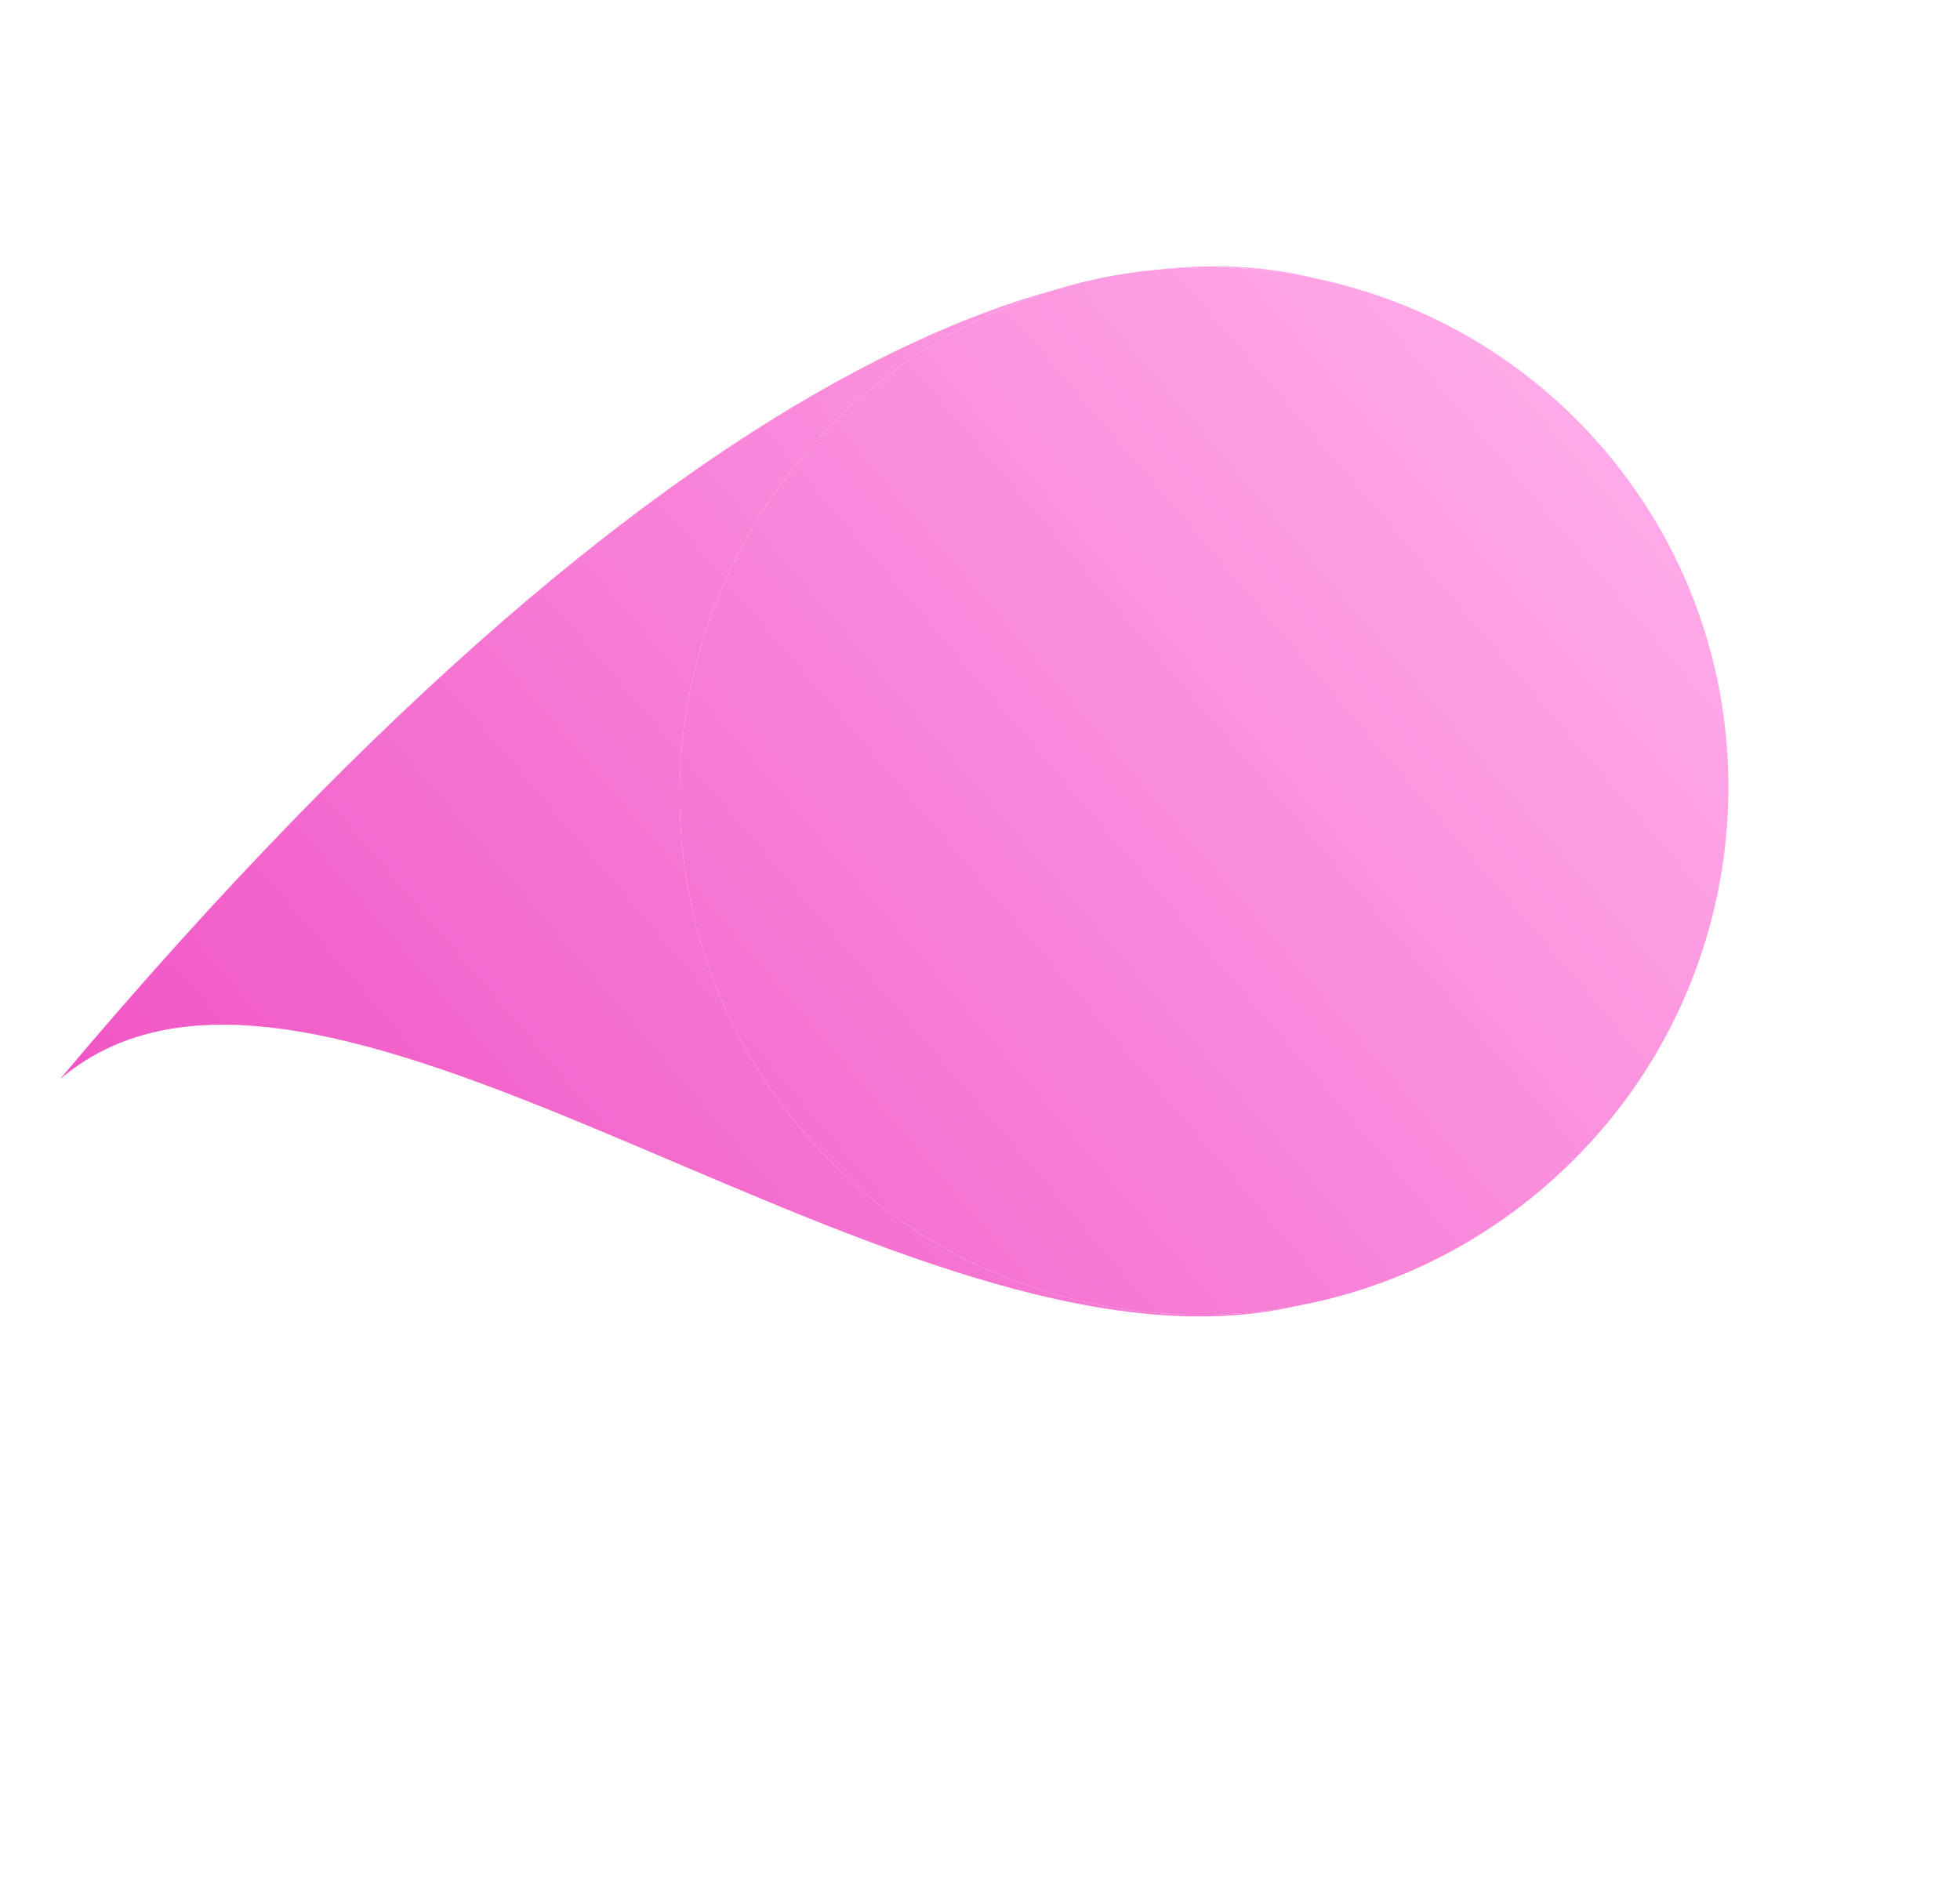
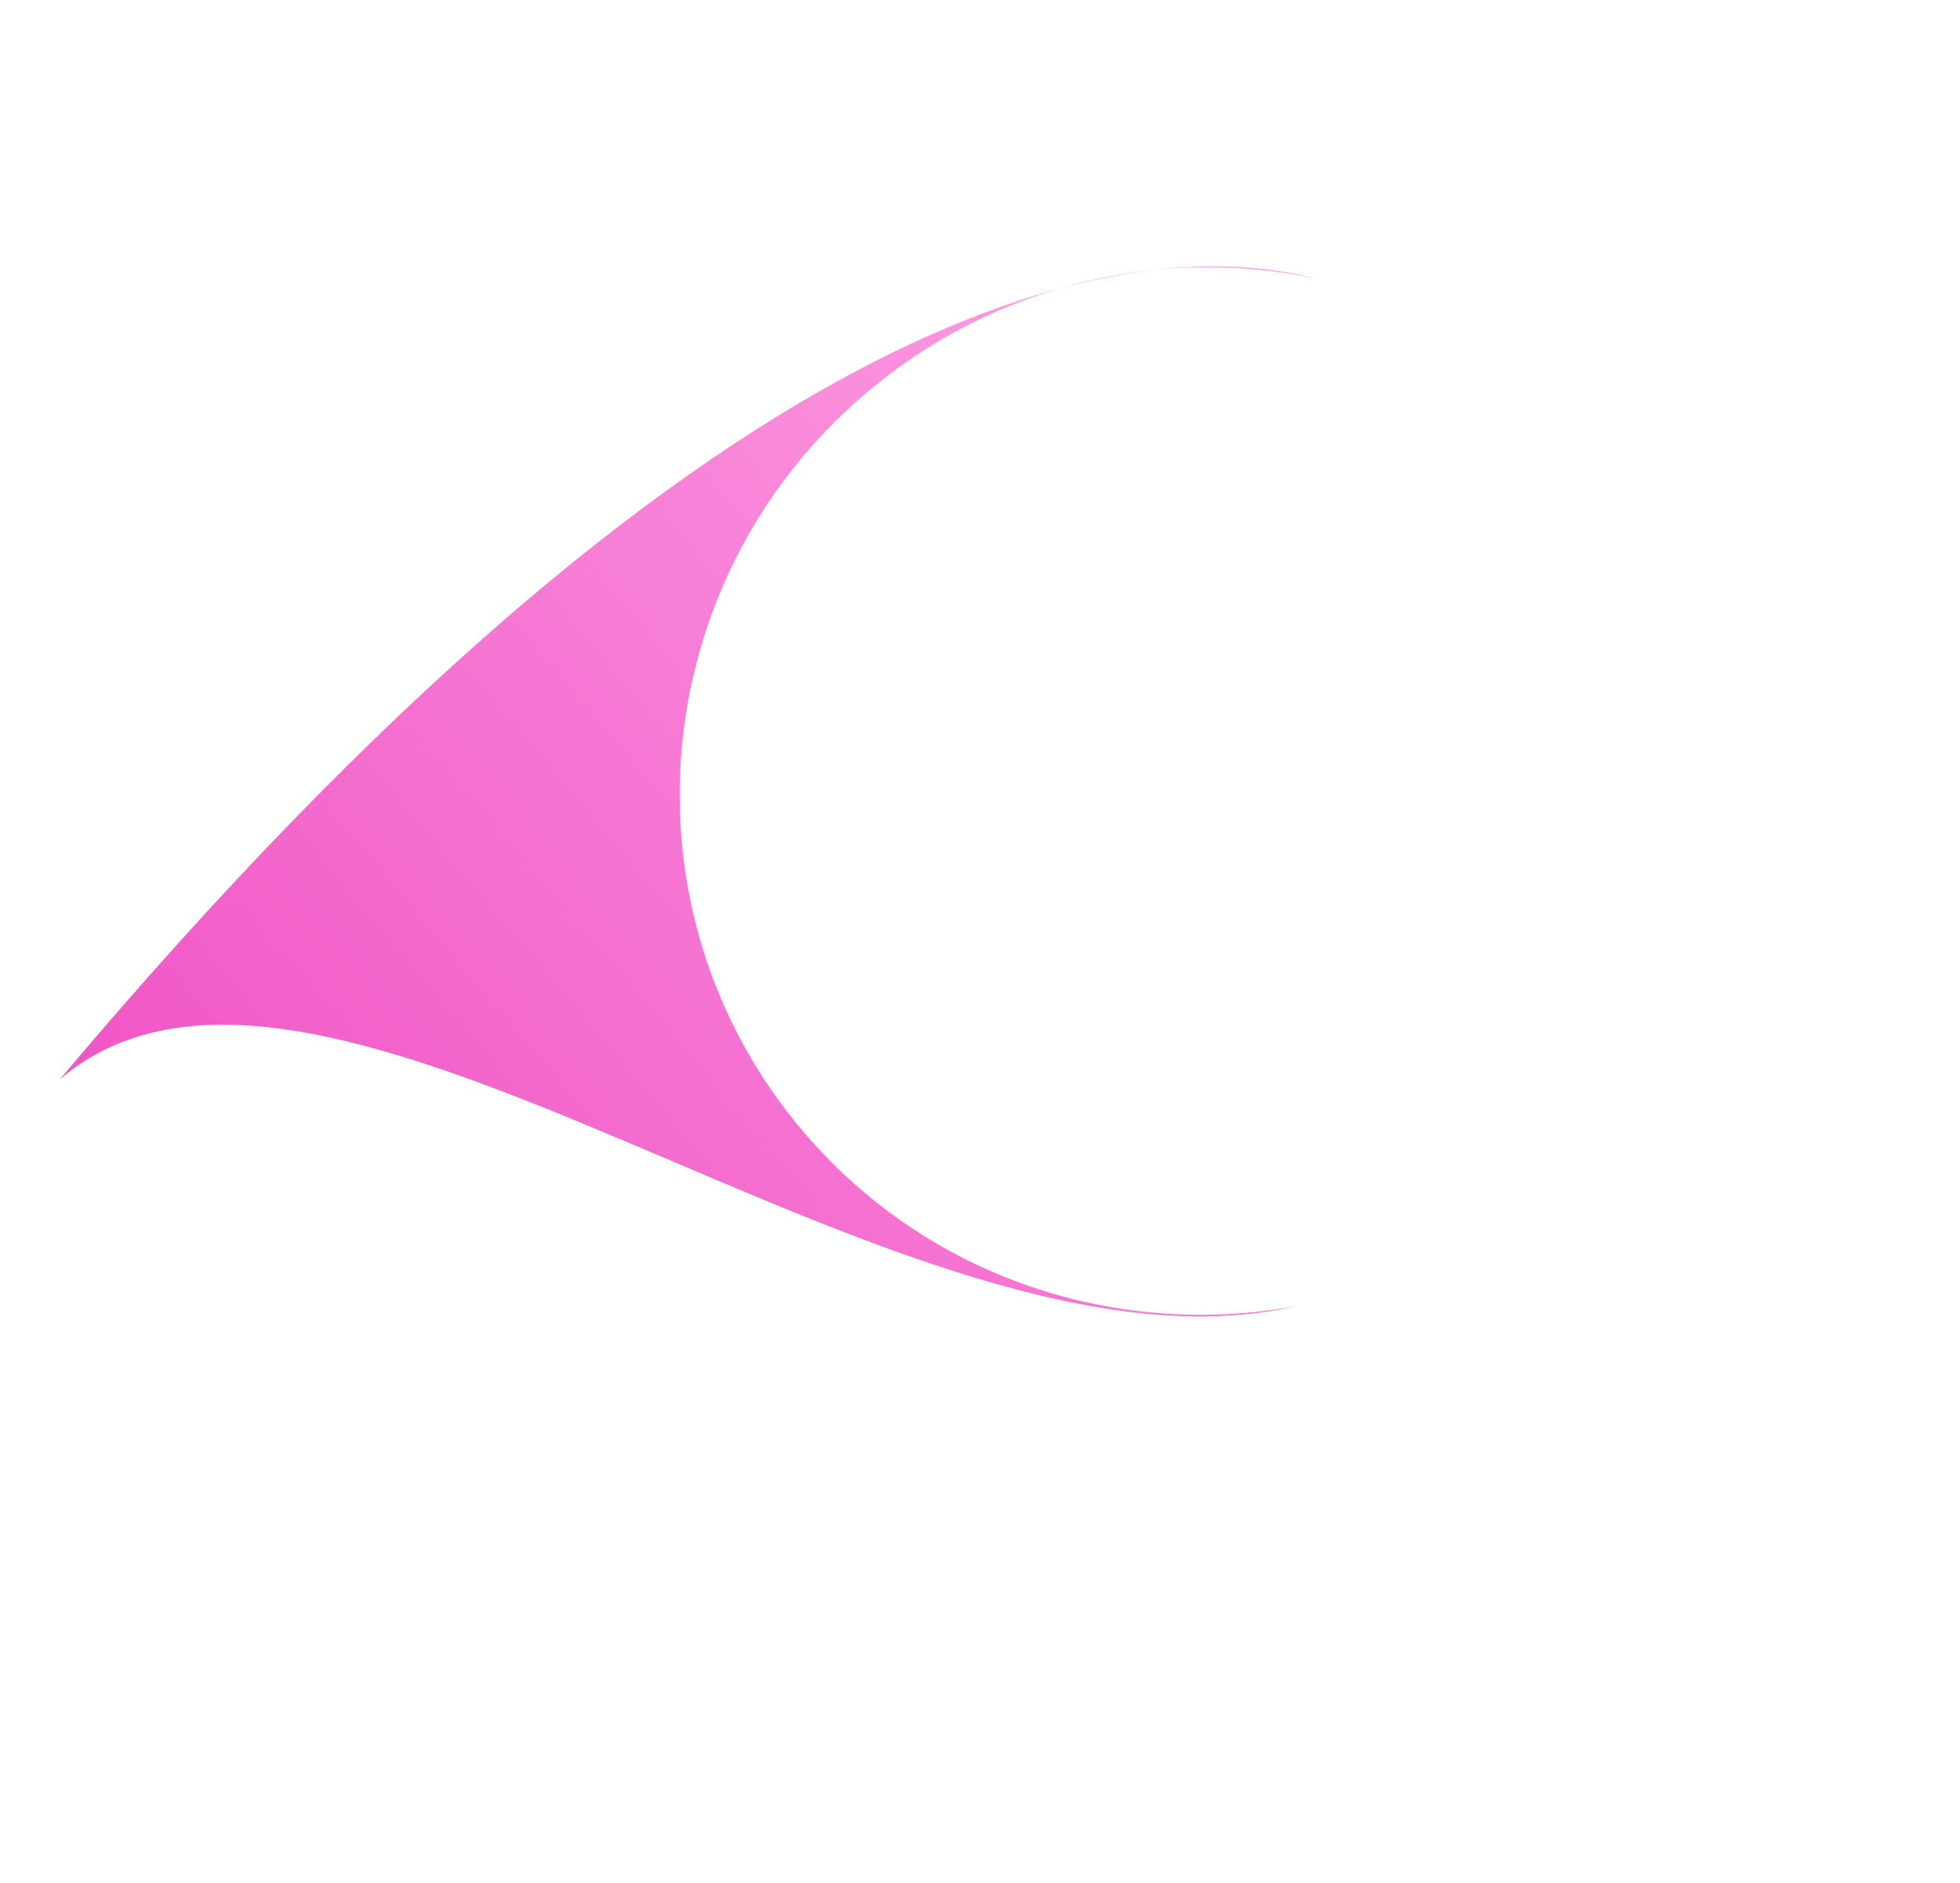
<svg xmlns="http://www.w3.org/2000/svg" width="51" height="49" viewBox="0 0 51 49" fill="none">
-   <path d="M40.138 30.93C38.233 32.552 36.015 33.565 33.724 33.987C29.093 34.84 24.163 33.279 20.908 29.457C16.044 23.743 16.766 15.139 22.522 10.239C25.888 7.373 30.23 6.409 34.229 7.245C37.067 7.839 39.731 9.34 41.751 11.712C46.615 17.426 45.893 26.03 40.138 30.93Z" fill="url(#paint0_linear_1330_947)" />
  <path d="M33.724 33.987C29.093 34.84 24.163 33.279 20.908 29.457C16.044 23.743 16.766 15.139 22.522 10.239C25.888 7.373 30.23 6.409 34.229 7.245C29.038 5.921 18.404 8.072 1.559 28.085C8.387 22.272 23.502 36.35 33.724 33.987Z" fill="url(#paint1_linear_1330_947)" />
  <defs>
    <linearGradient id="paint0_linear_1330_947" x1="41.229" y1="11.099" x2="9.845" y2="37.818" gradientUnits="userSpaceOnUse">
      <stop stop-color="#FFAAE8" />
      <stop offset="1" stop-color="#F055C5" />
    </linearGradient>
    <linearGradient id="paint1_linear_1330_947" x1="41.229" y1="11.099" x2="9.845" y2="37.818" gradientUnits="userSpaceOnUse">
      <stop stop-color="#FFAAE8" />
      <stop offset="1" stop-color="#F055C5" />
    </linearGradient>
  </defs>
</svg>